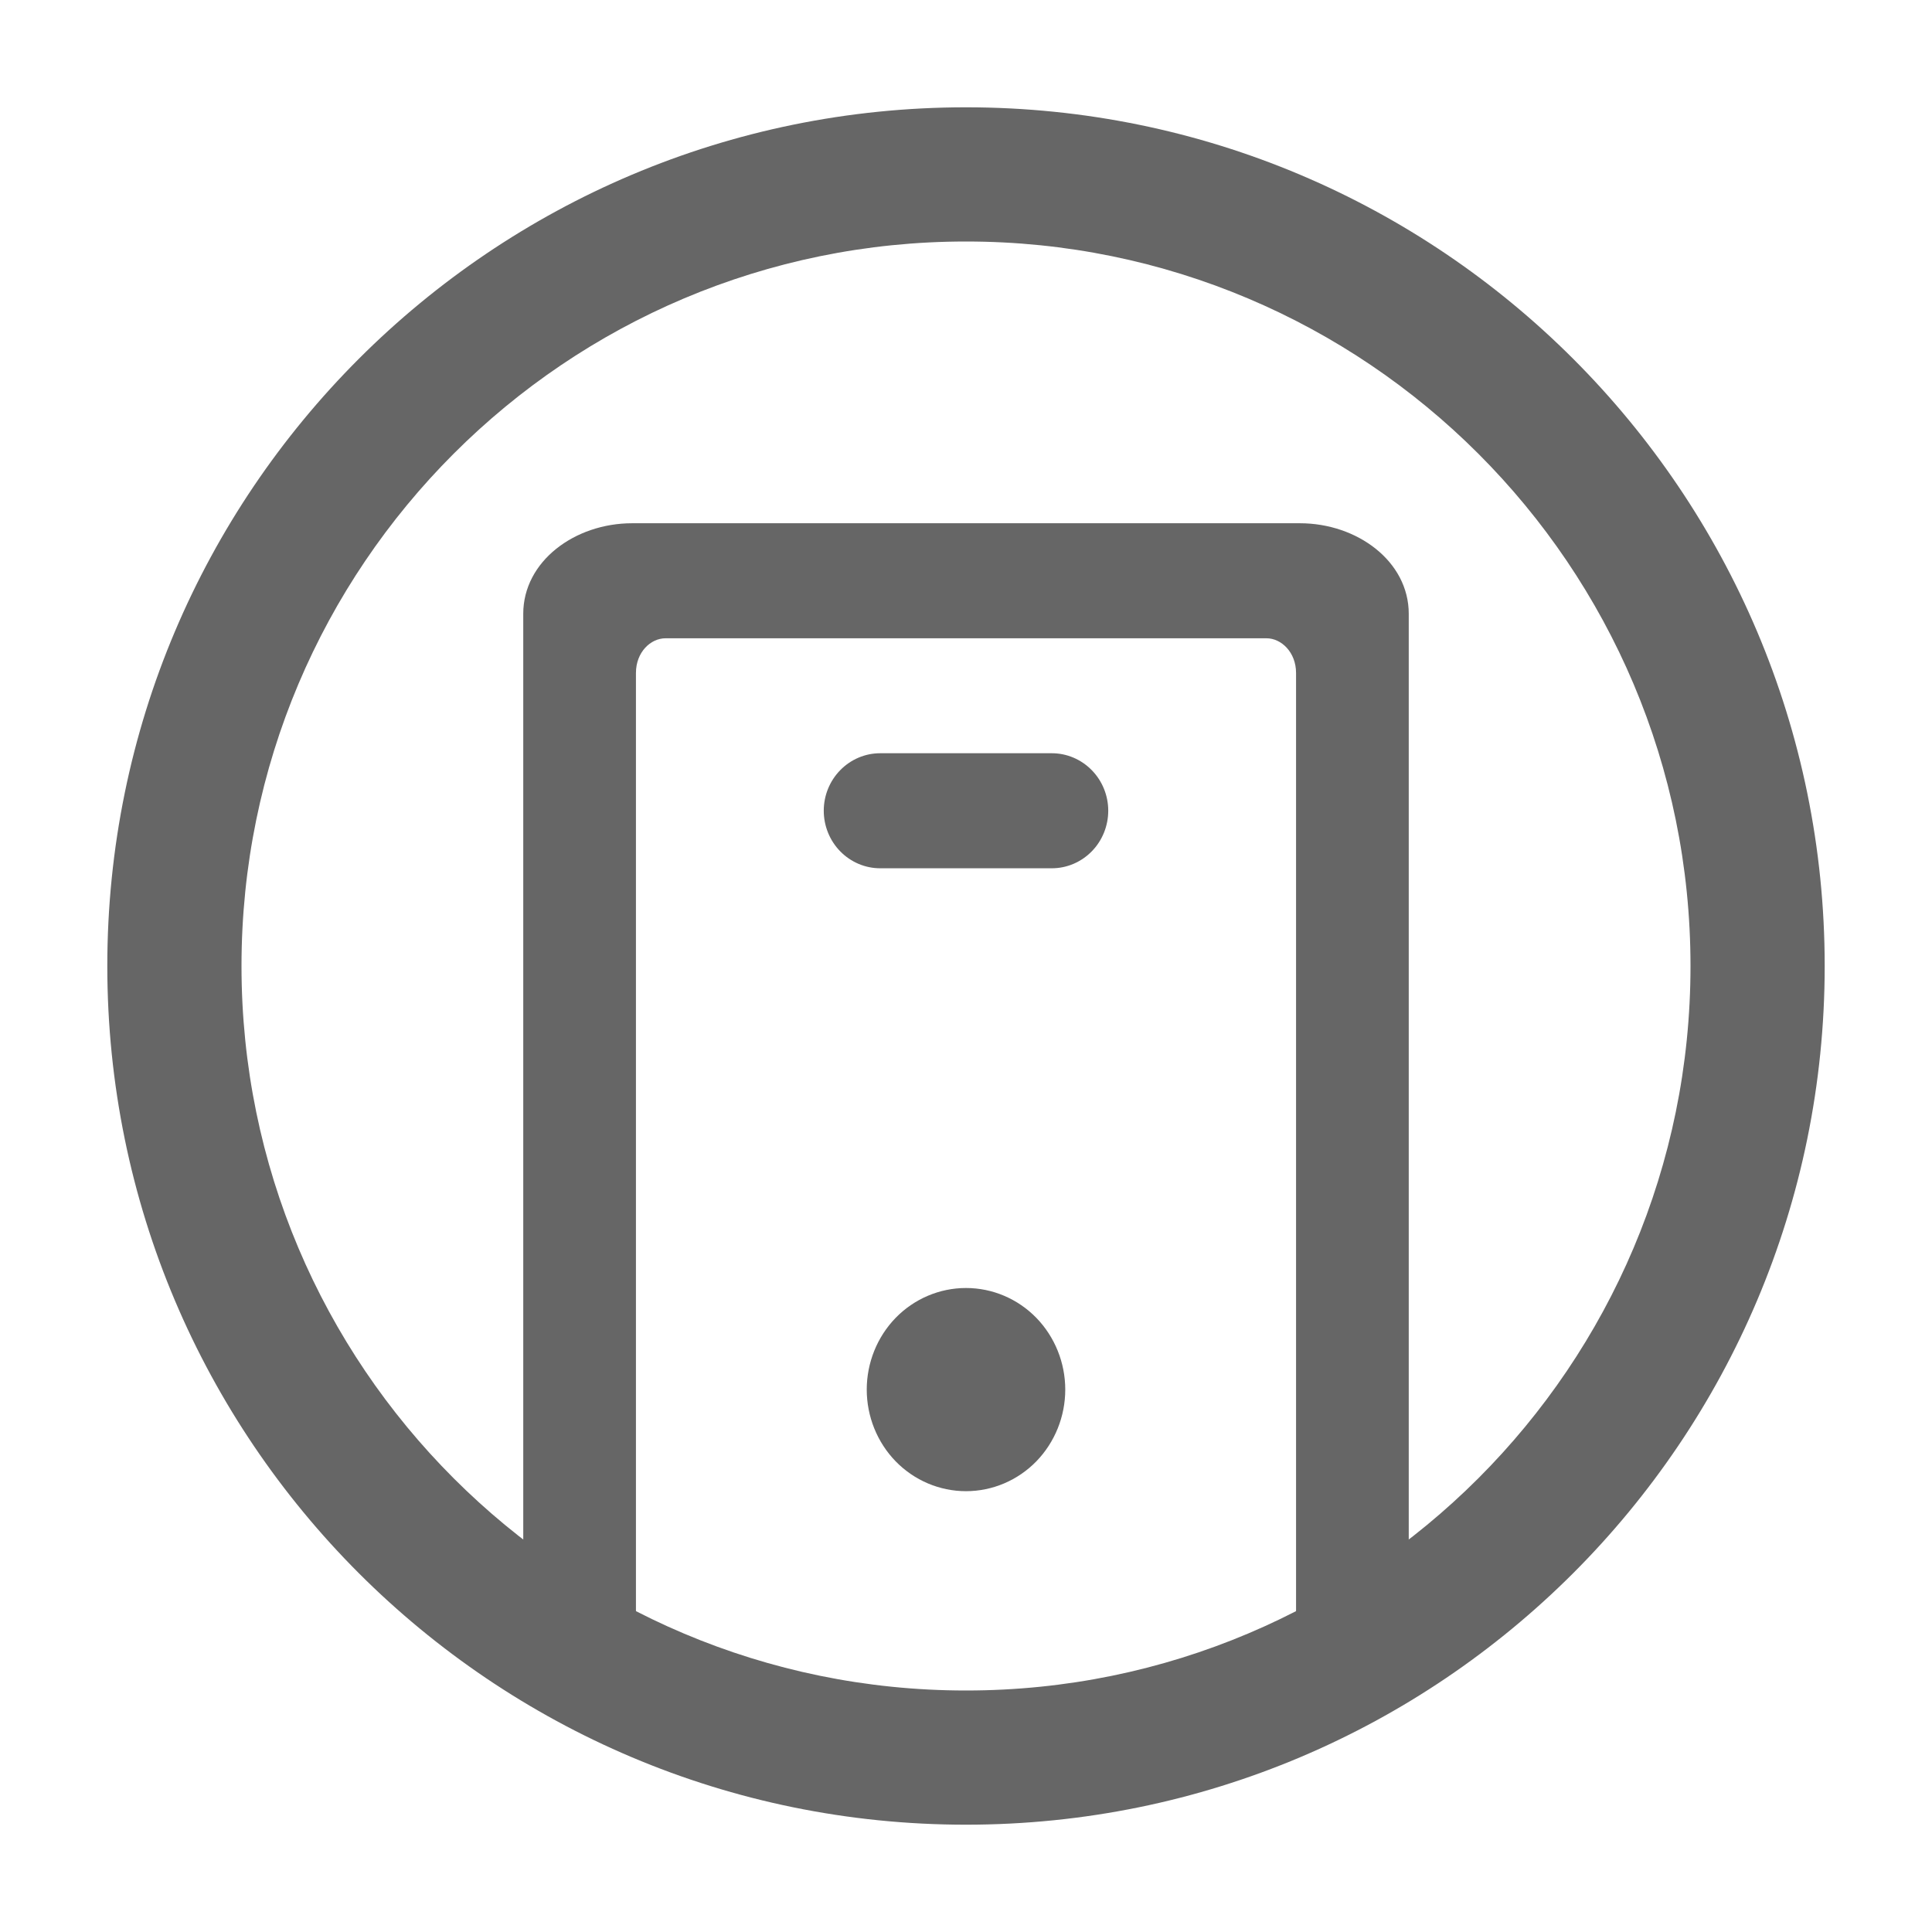
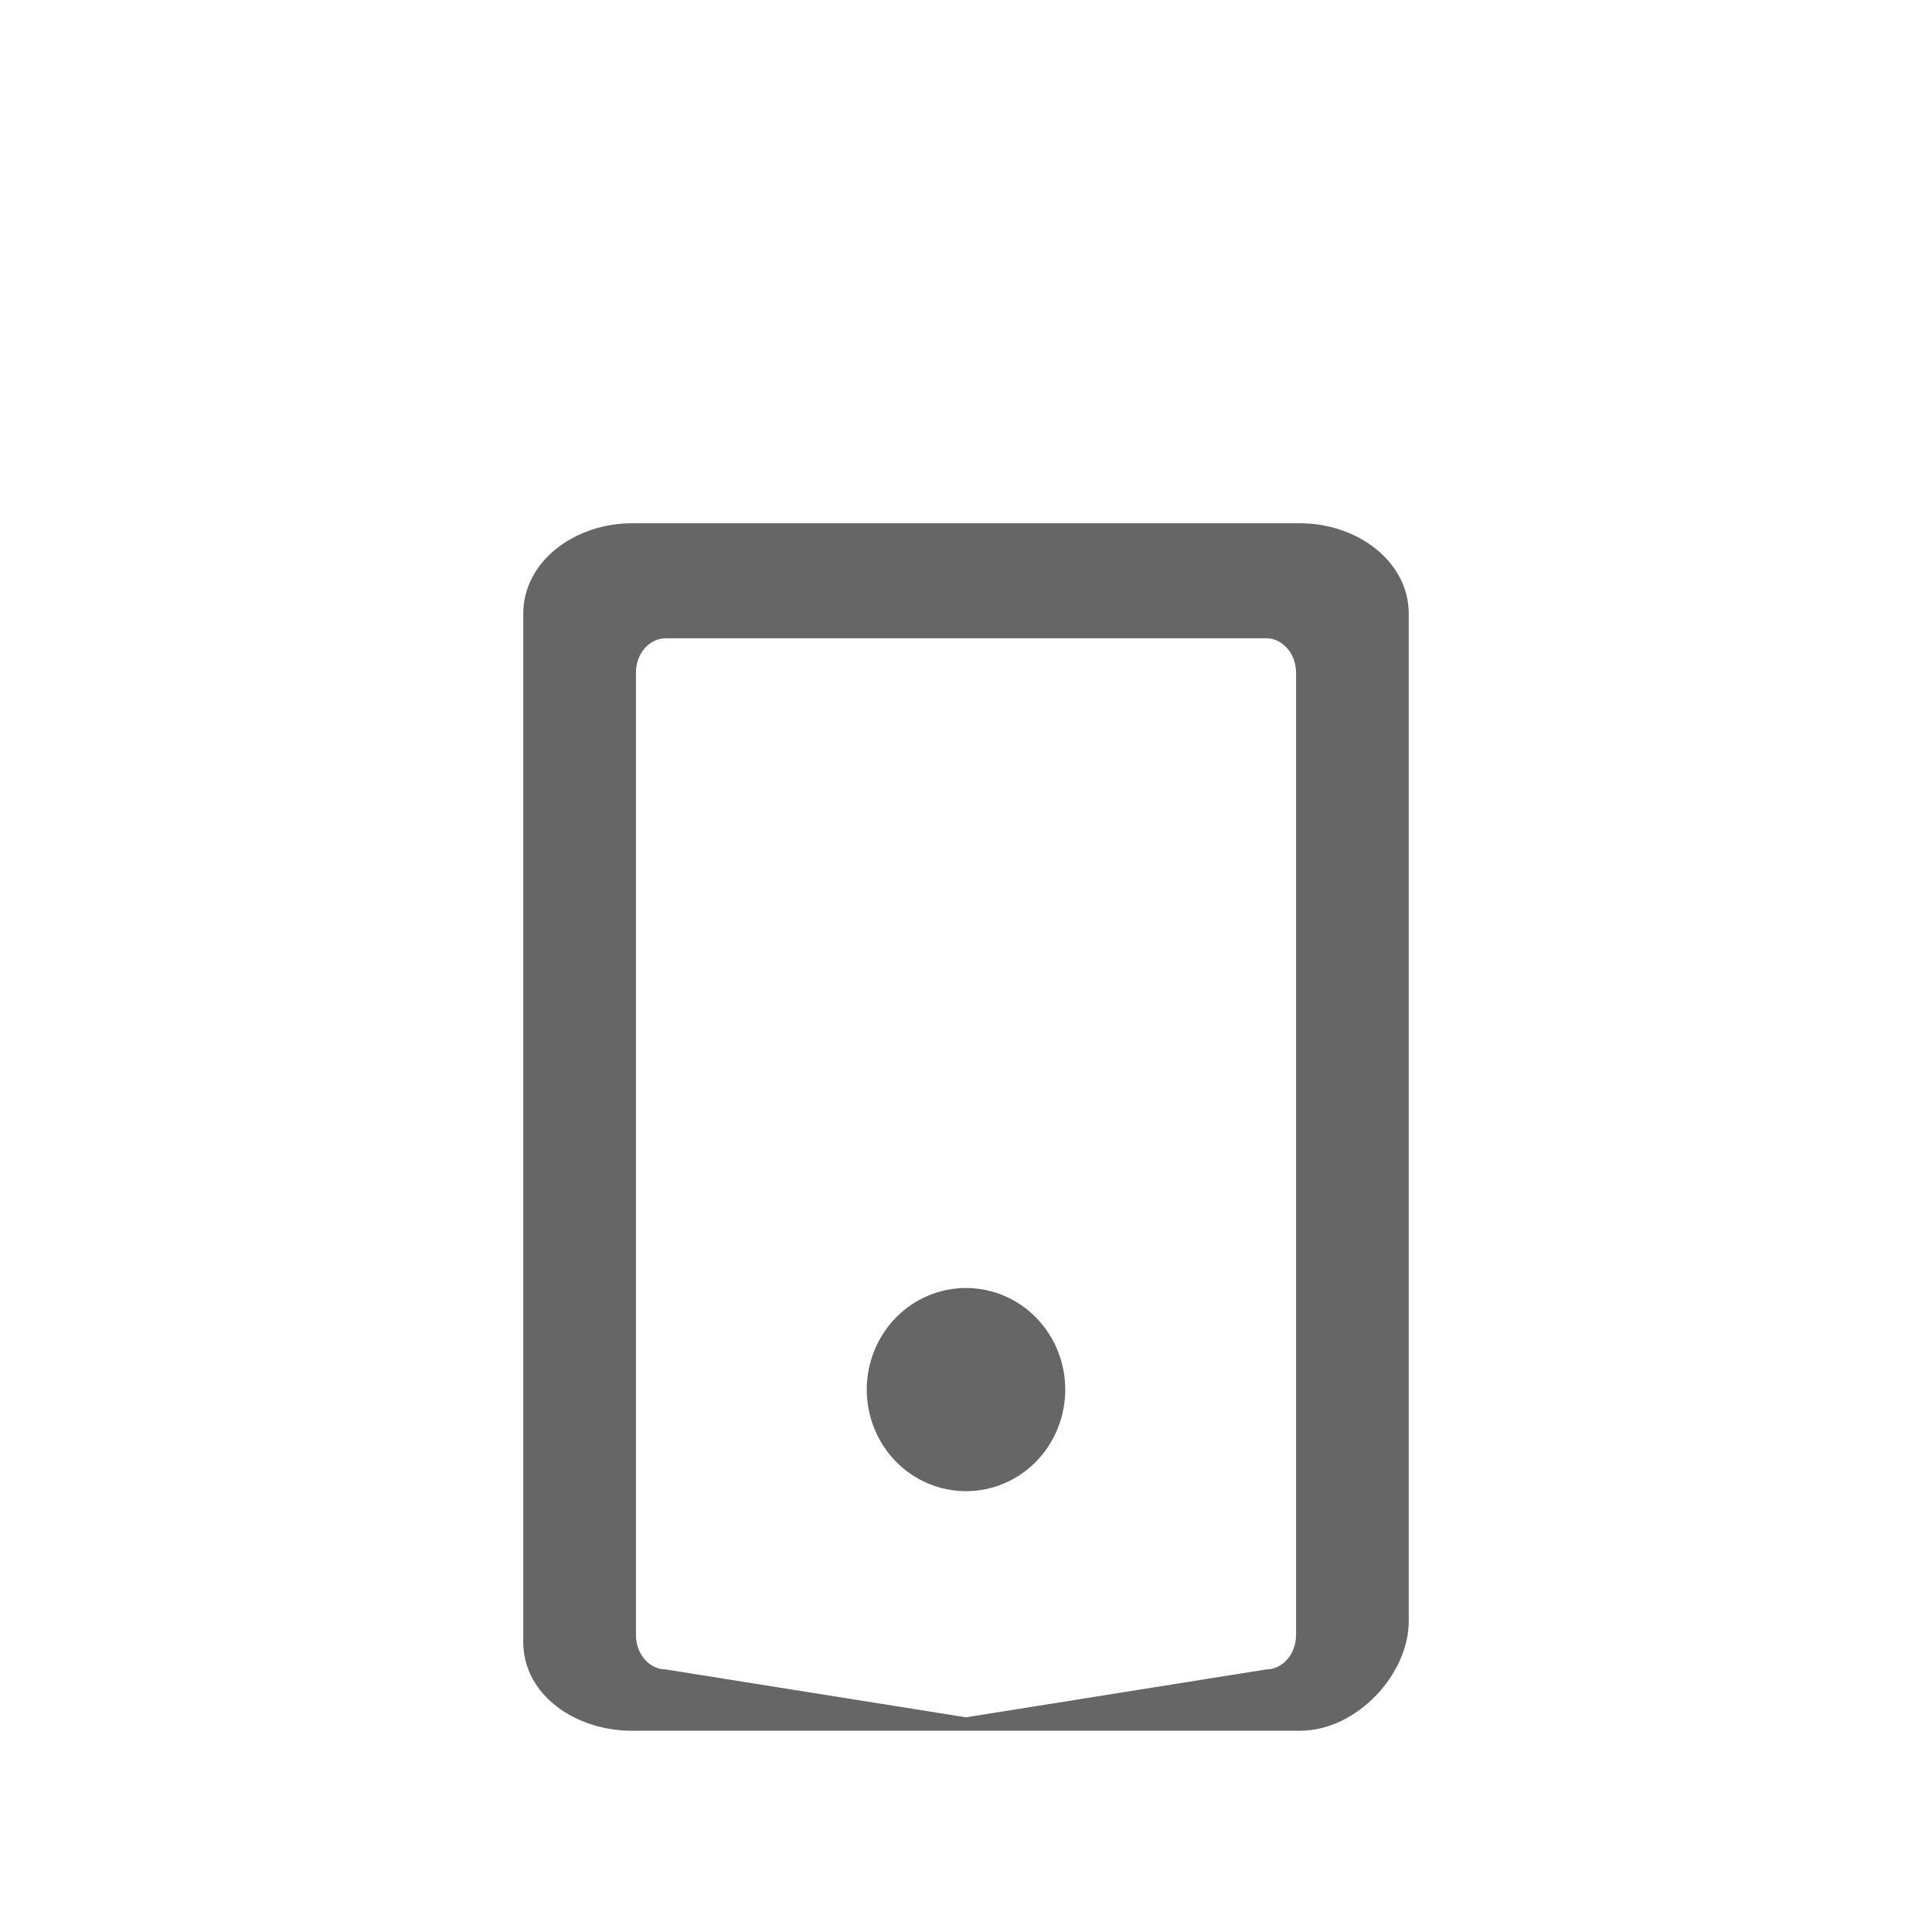
<svg xmlns="http://www.w3.org/2000/svg" width="24" height="24" viewBox="0 0 24 24" fill="none">
  <g id="Frame">
-     <path id="Ellipse 82 (Stroke)" fill-rule="evenodd" clip-rule="evenodd" d="M12 21C16.971 21 21 16.971 21 12C21 7.029 16.971 3 12 3C7.029 3 3 7.029 3 12C3 16.971 7.029 21 12 21ZM12 22.667C17.891 22.667 22.667 17.891 22.667 12C22.667 6.109 17.891 1.333 12 1.333C6.109 1.333 1.333 6.109 1.333 12C1.333 17.891 6.109 22.667 12 22.667Z" fill="#666666" />
    <g id="Union">
-       <path d="M10.933 9.357C10.746 9.357 10.568 9.434 10.437 9.568C10.306 9.702 10.233 9.883 10.233 10.071C10.233 10.259 10.306 10.441 10.437 10.575C10.568 10.709 10.746 10.786 10.933 10.786H13.067C13.254 10.786 13.432 10.709 13.563 10.575C13.694 10.441 13.767 10.259 13.767 10.071C13.767 9.883 13.694 9.702 13.563 9.568C13.432 9.434 13.254 9.357 13.067 9.357H10.933Z" fill="#666666" />
      <path d="M12 16C11.671 16 11.357 16.134 11.126 16.371C10.896 16.608 10.767 16.929 10.767 17.262C10.767 17.595 10.896 17.916 11.126 18.153C11.357 18.39 11.671 18.524 12 18.524C12.329 18.524 12.643 18.39 12.874 18.153C13.104 17.916 13.233 17.595 13.233 17.262C13.233 16.929 13.104 16.608 12.874 16.371C12.643 16.134 12.329 16 12 16Z" fill="#666666" />
      <path fill-rule="evenodd" clip-rule="evenodd" d="M7.852 6.5C7.14 6.5 6.5 6.973 6.5 7.625V20.397C6.5 21.05 7.14 21.5 7.852 21.5H16.148C16.86 21.5 17.5 20.792 17.5 20.14V7.625C17.5 6.973 16.86 6.5 16.148 6.5H7.852ZM7.9 8.359C7.9 8.103 8.081 7.929 8.267 7.929H15.733C15.918 7.929 16.1 8.104 16.1 8.359V20.308C16.1 20.564 15.919 20.738 15.733 20.738L12 21.333L8.267 20.738C8.081 20.738 7.9 20.564 7.9 20.308V8.359Z" fill="#666666" />
    </g>
  </g>
</svg>